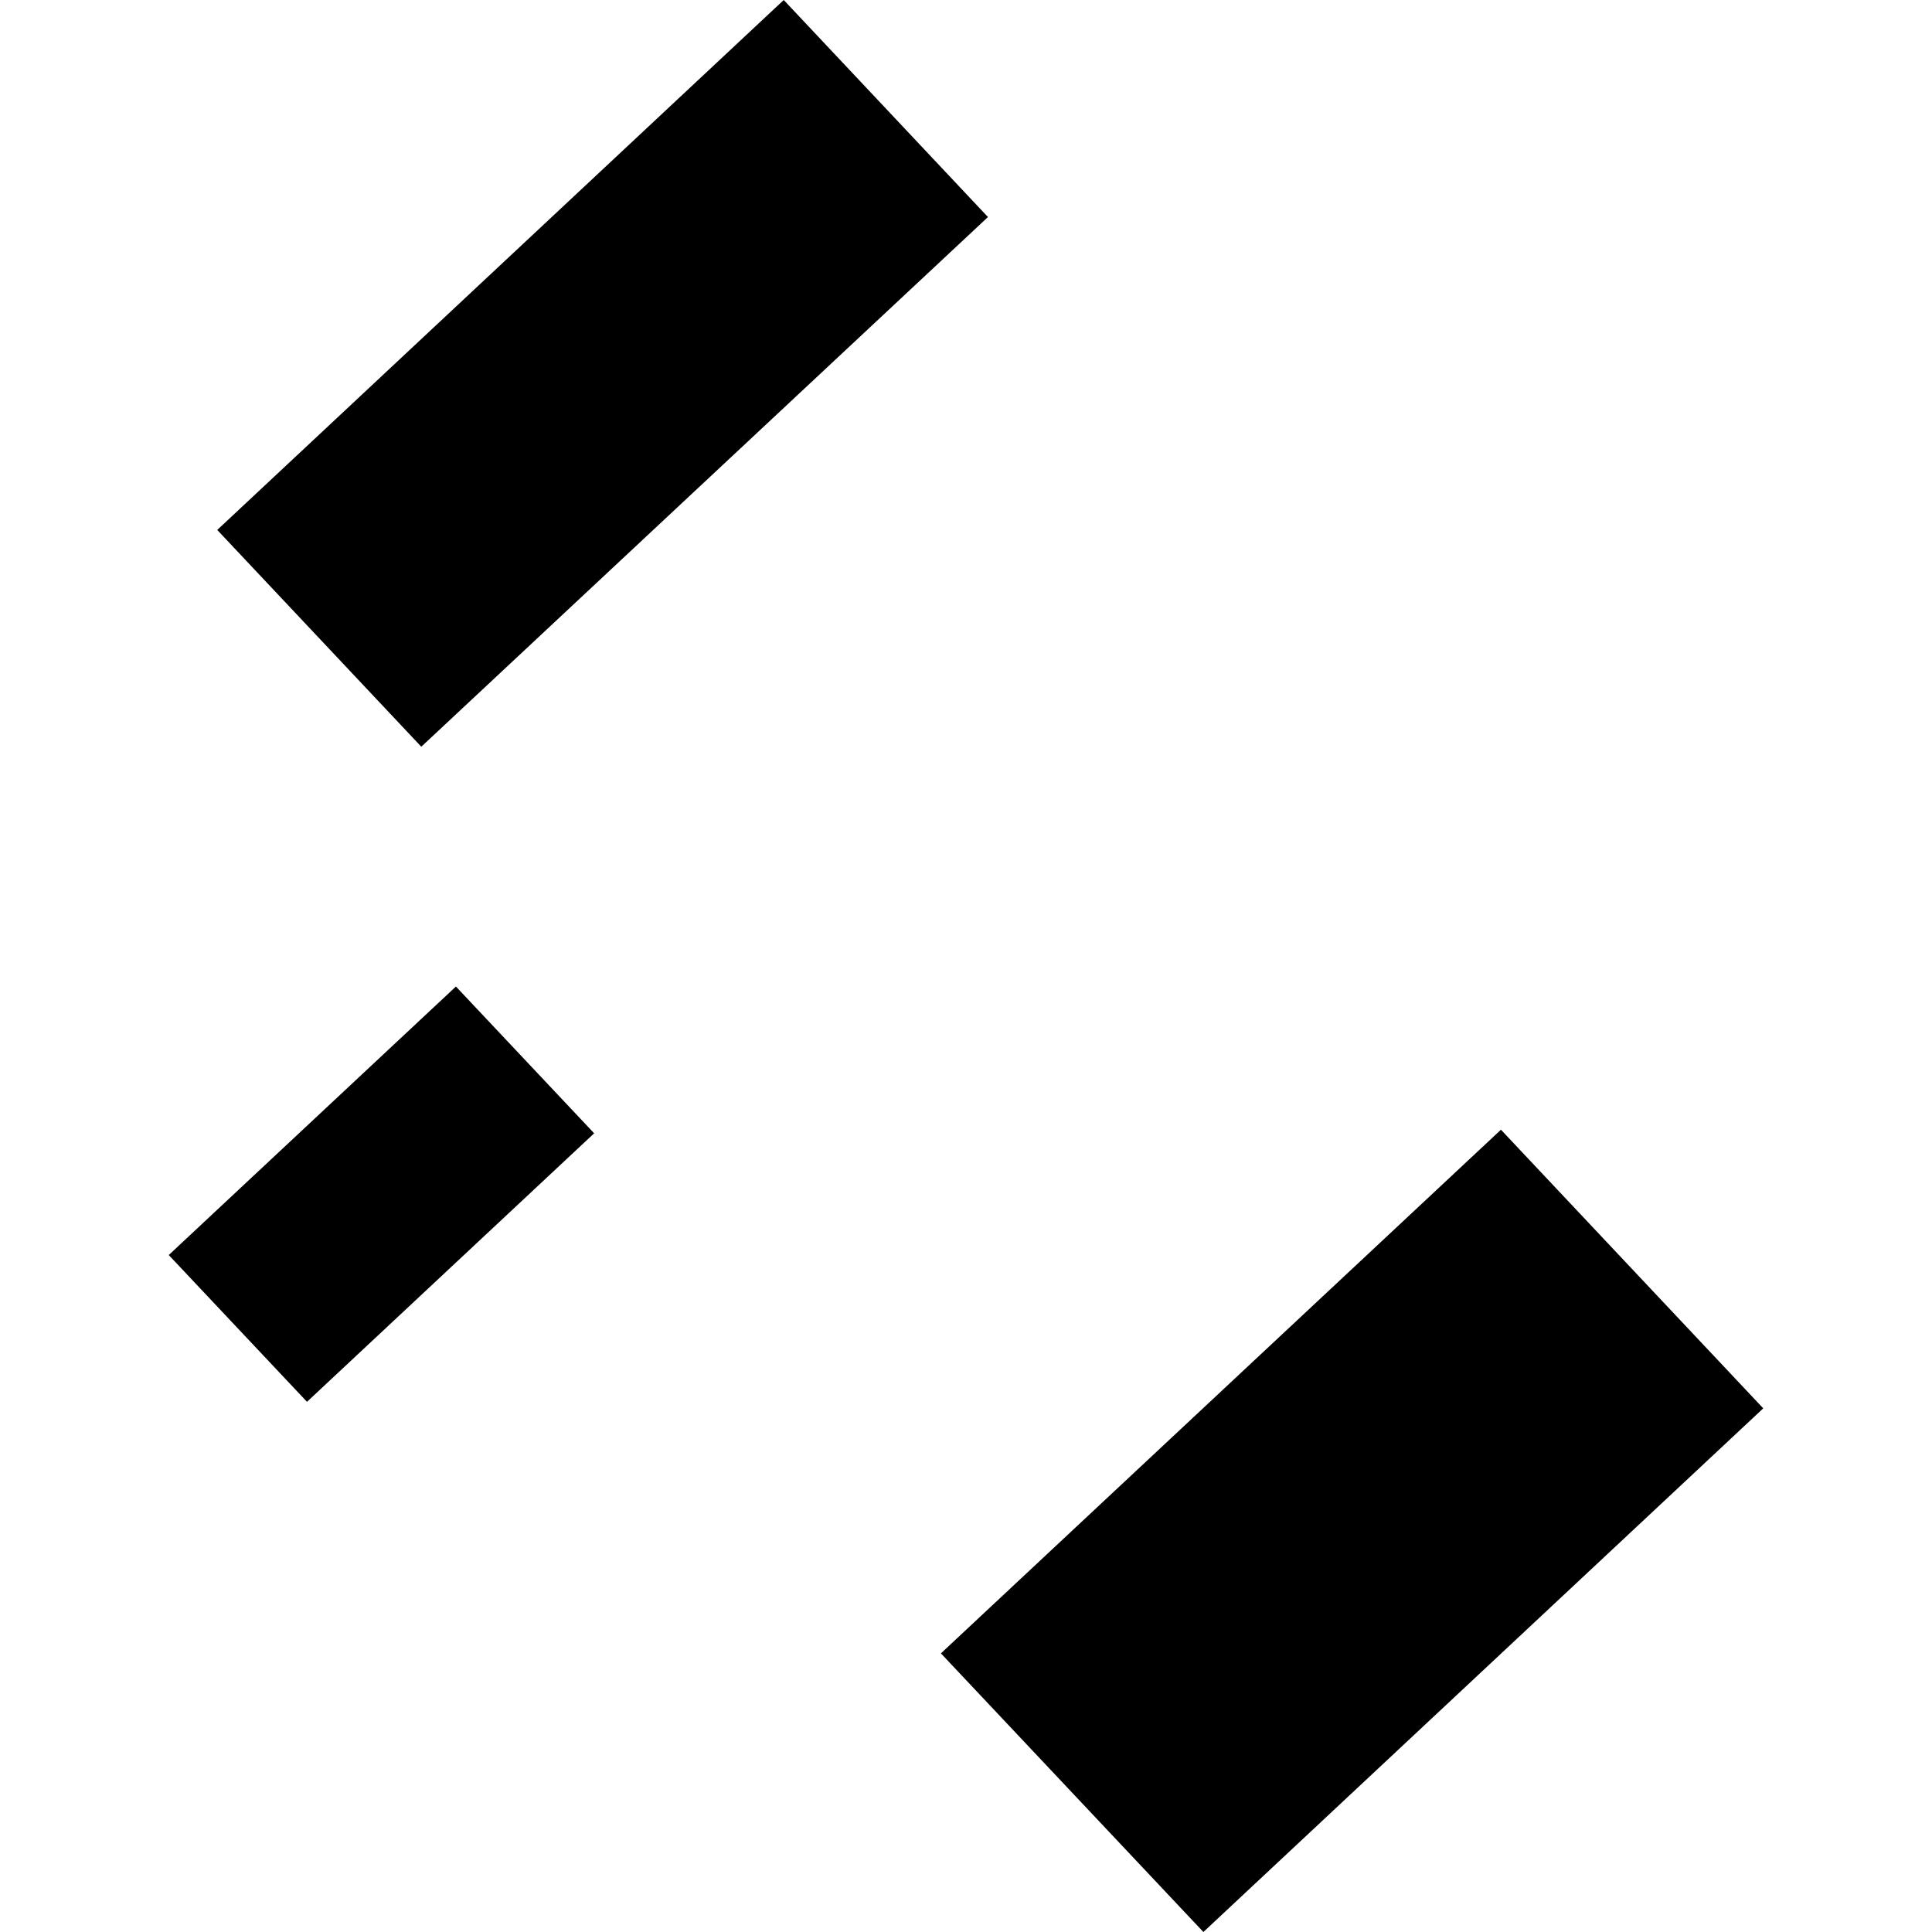
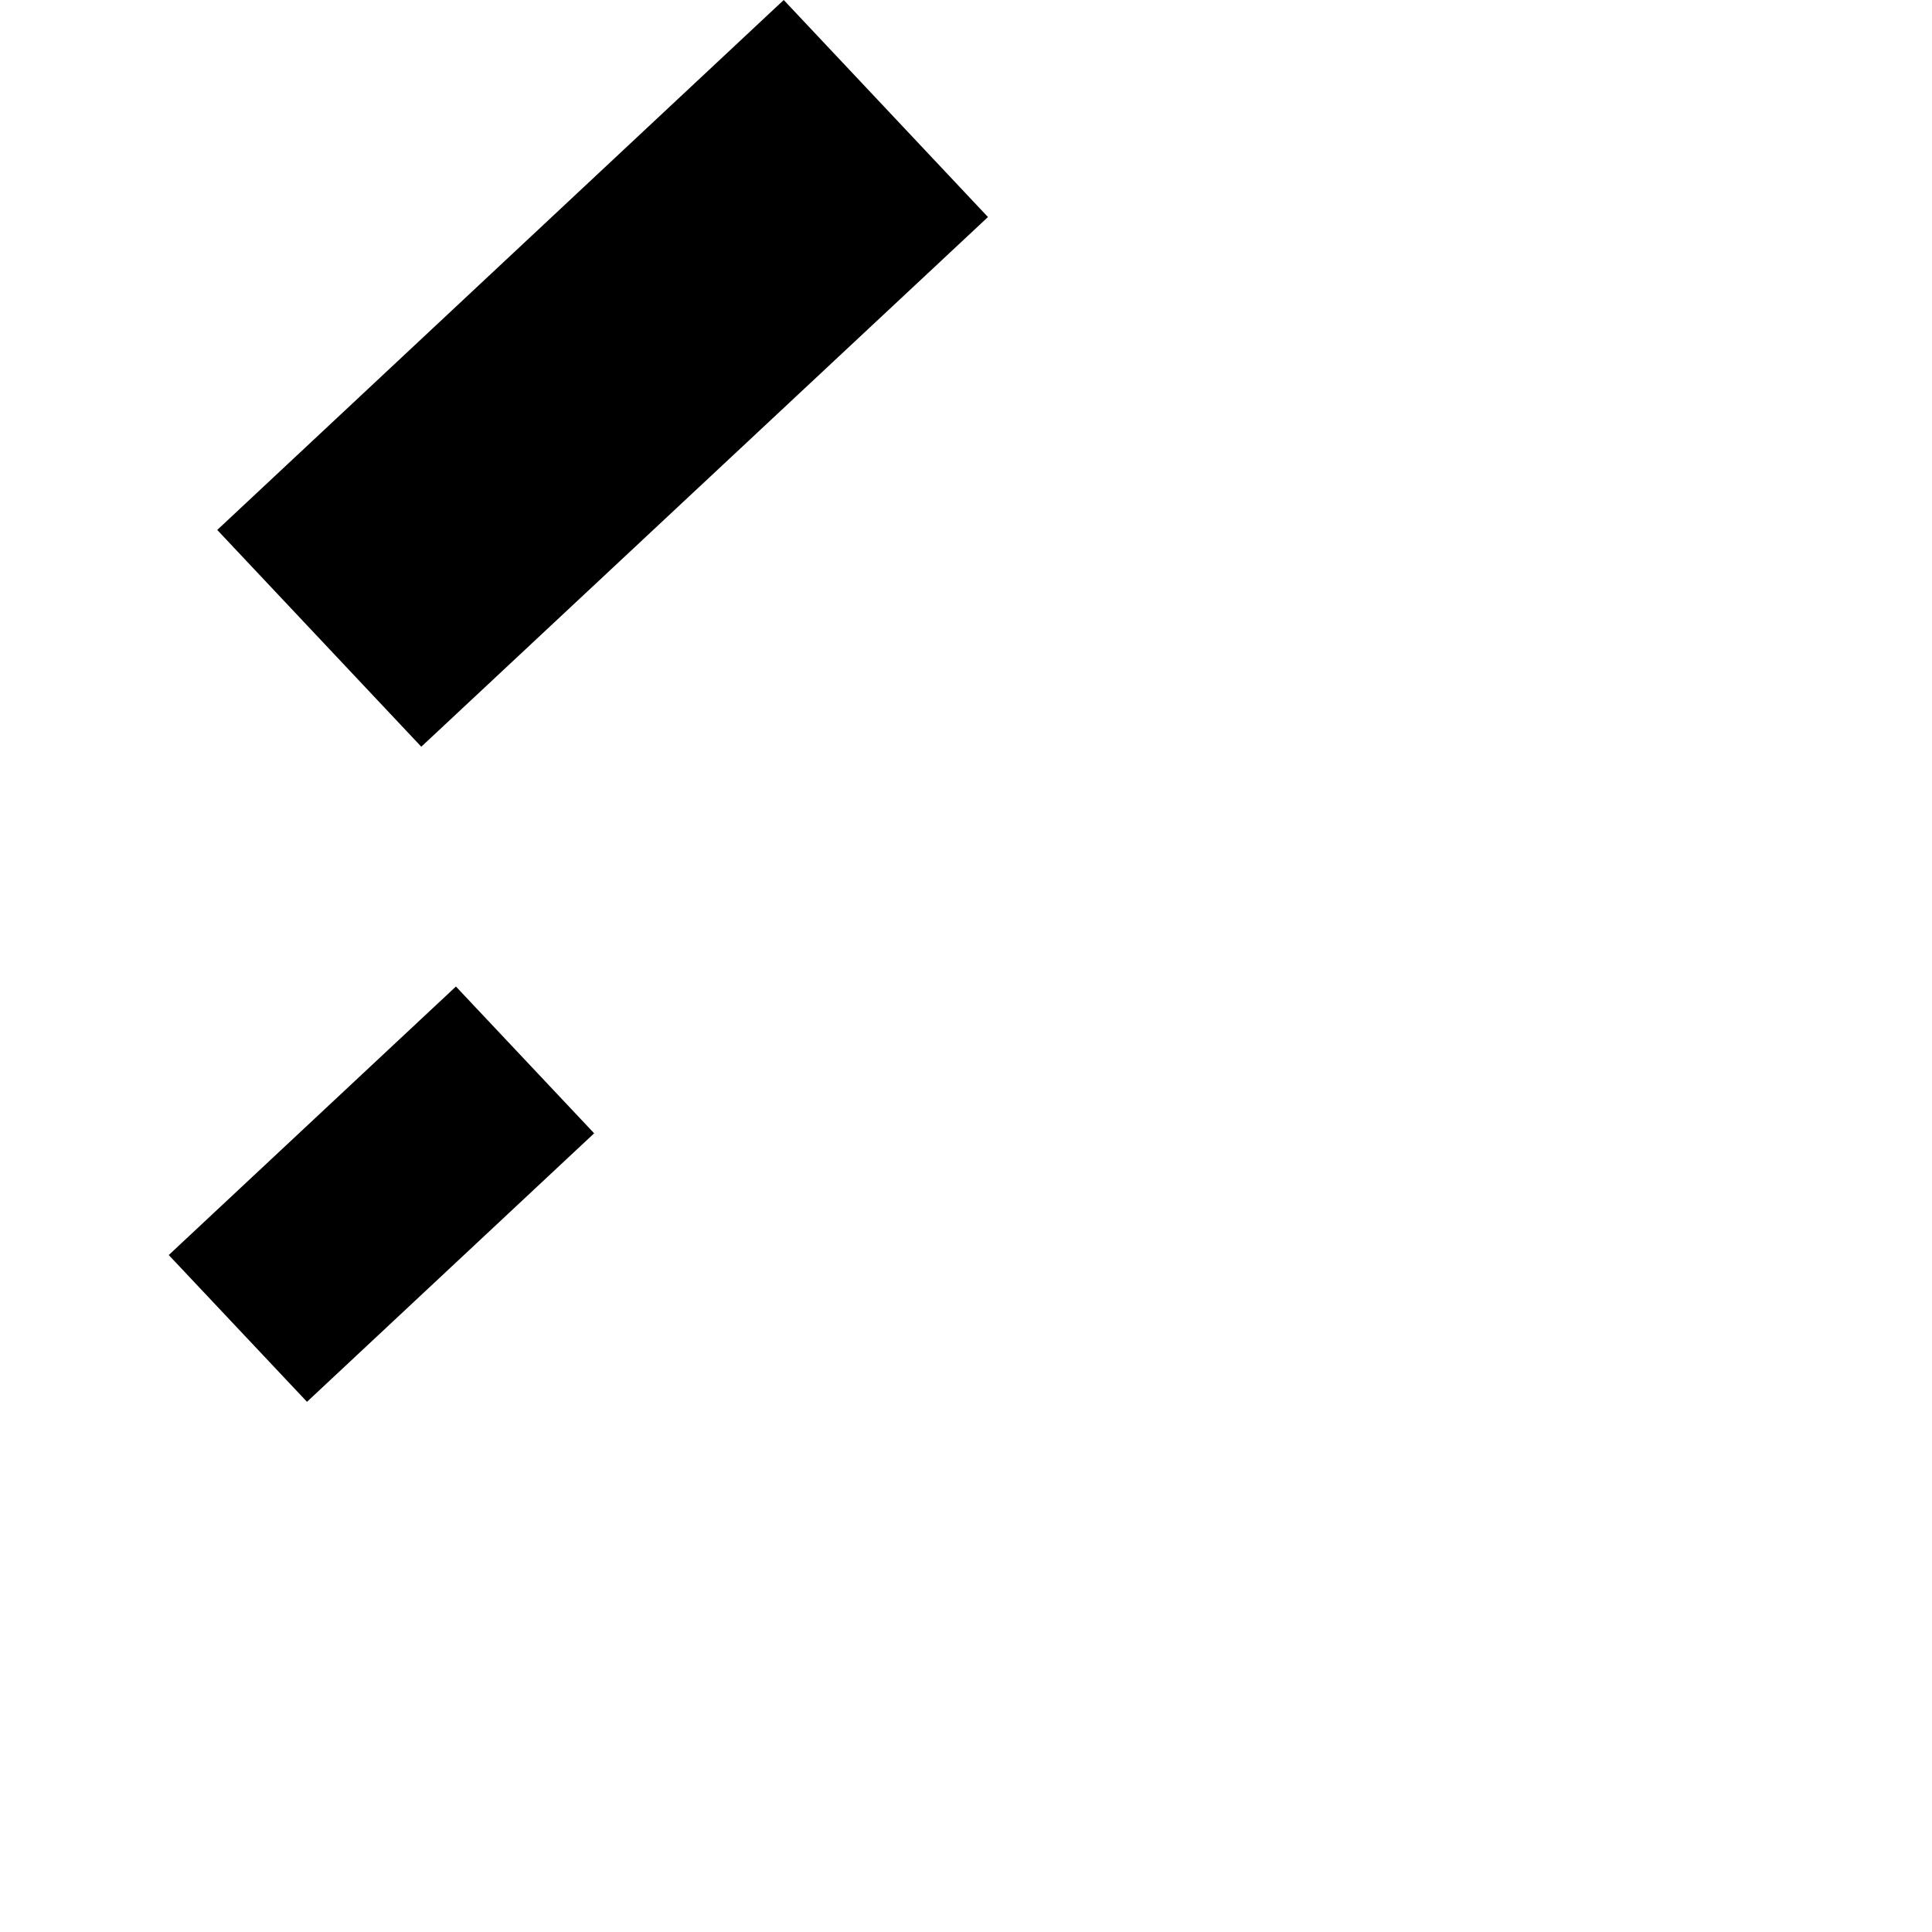
<svg xmlns="http://www.w3.org/2000/svg" height="288pt" version="1.1" viewBox="0 0 288 288" width="288pt">
  <defs>
    <style type="text/css">
*{stroke-linecap:butt;stroke-linejoin:round;}
  </style>
  </defs>
  <g id="figure_1">
    <g id="patch_1">
-       <path d="M 0 288  L 288 288  L 288 0  L 0 0  z " style="fill:none;opacity:0;" />
-     </g>
+       </g>
    <g id="axes_1">
      <g id="PatchCollection_1">
        <path clip-path="url(#p38dce97d98)" d="M 25.156 187.086  L 67.963 147.059  L 88.57 168.939  L 45.763 208.966  L 25.156 187.086  " />
-         <path clip-path="url(#p38dce97d98)" d="M 140.26 246.465  L 223.744 168.404  L 262.844 209.939  L 179.388 288  L 140.26 246.465  " />
        <path clip-path="url(#p38dce97d98)" d="M 116.83 0  L 147.275 32.354  L 62.801 111.313  L 32.384 78.999  L 116.83 0  " />
      </g>
    </g>
  </g>
  <defs>
    <clipPath id="p38dce97d98">
      <rect height="288" width="237.687" x="25.156" y="0" />
    </clipPath>
  </defs>
</svg>